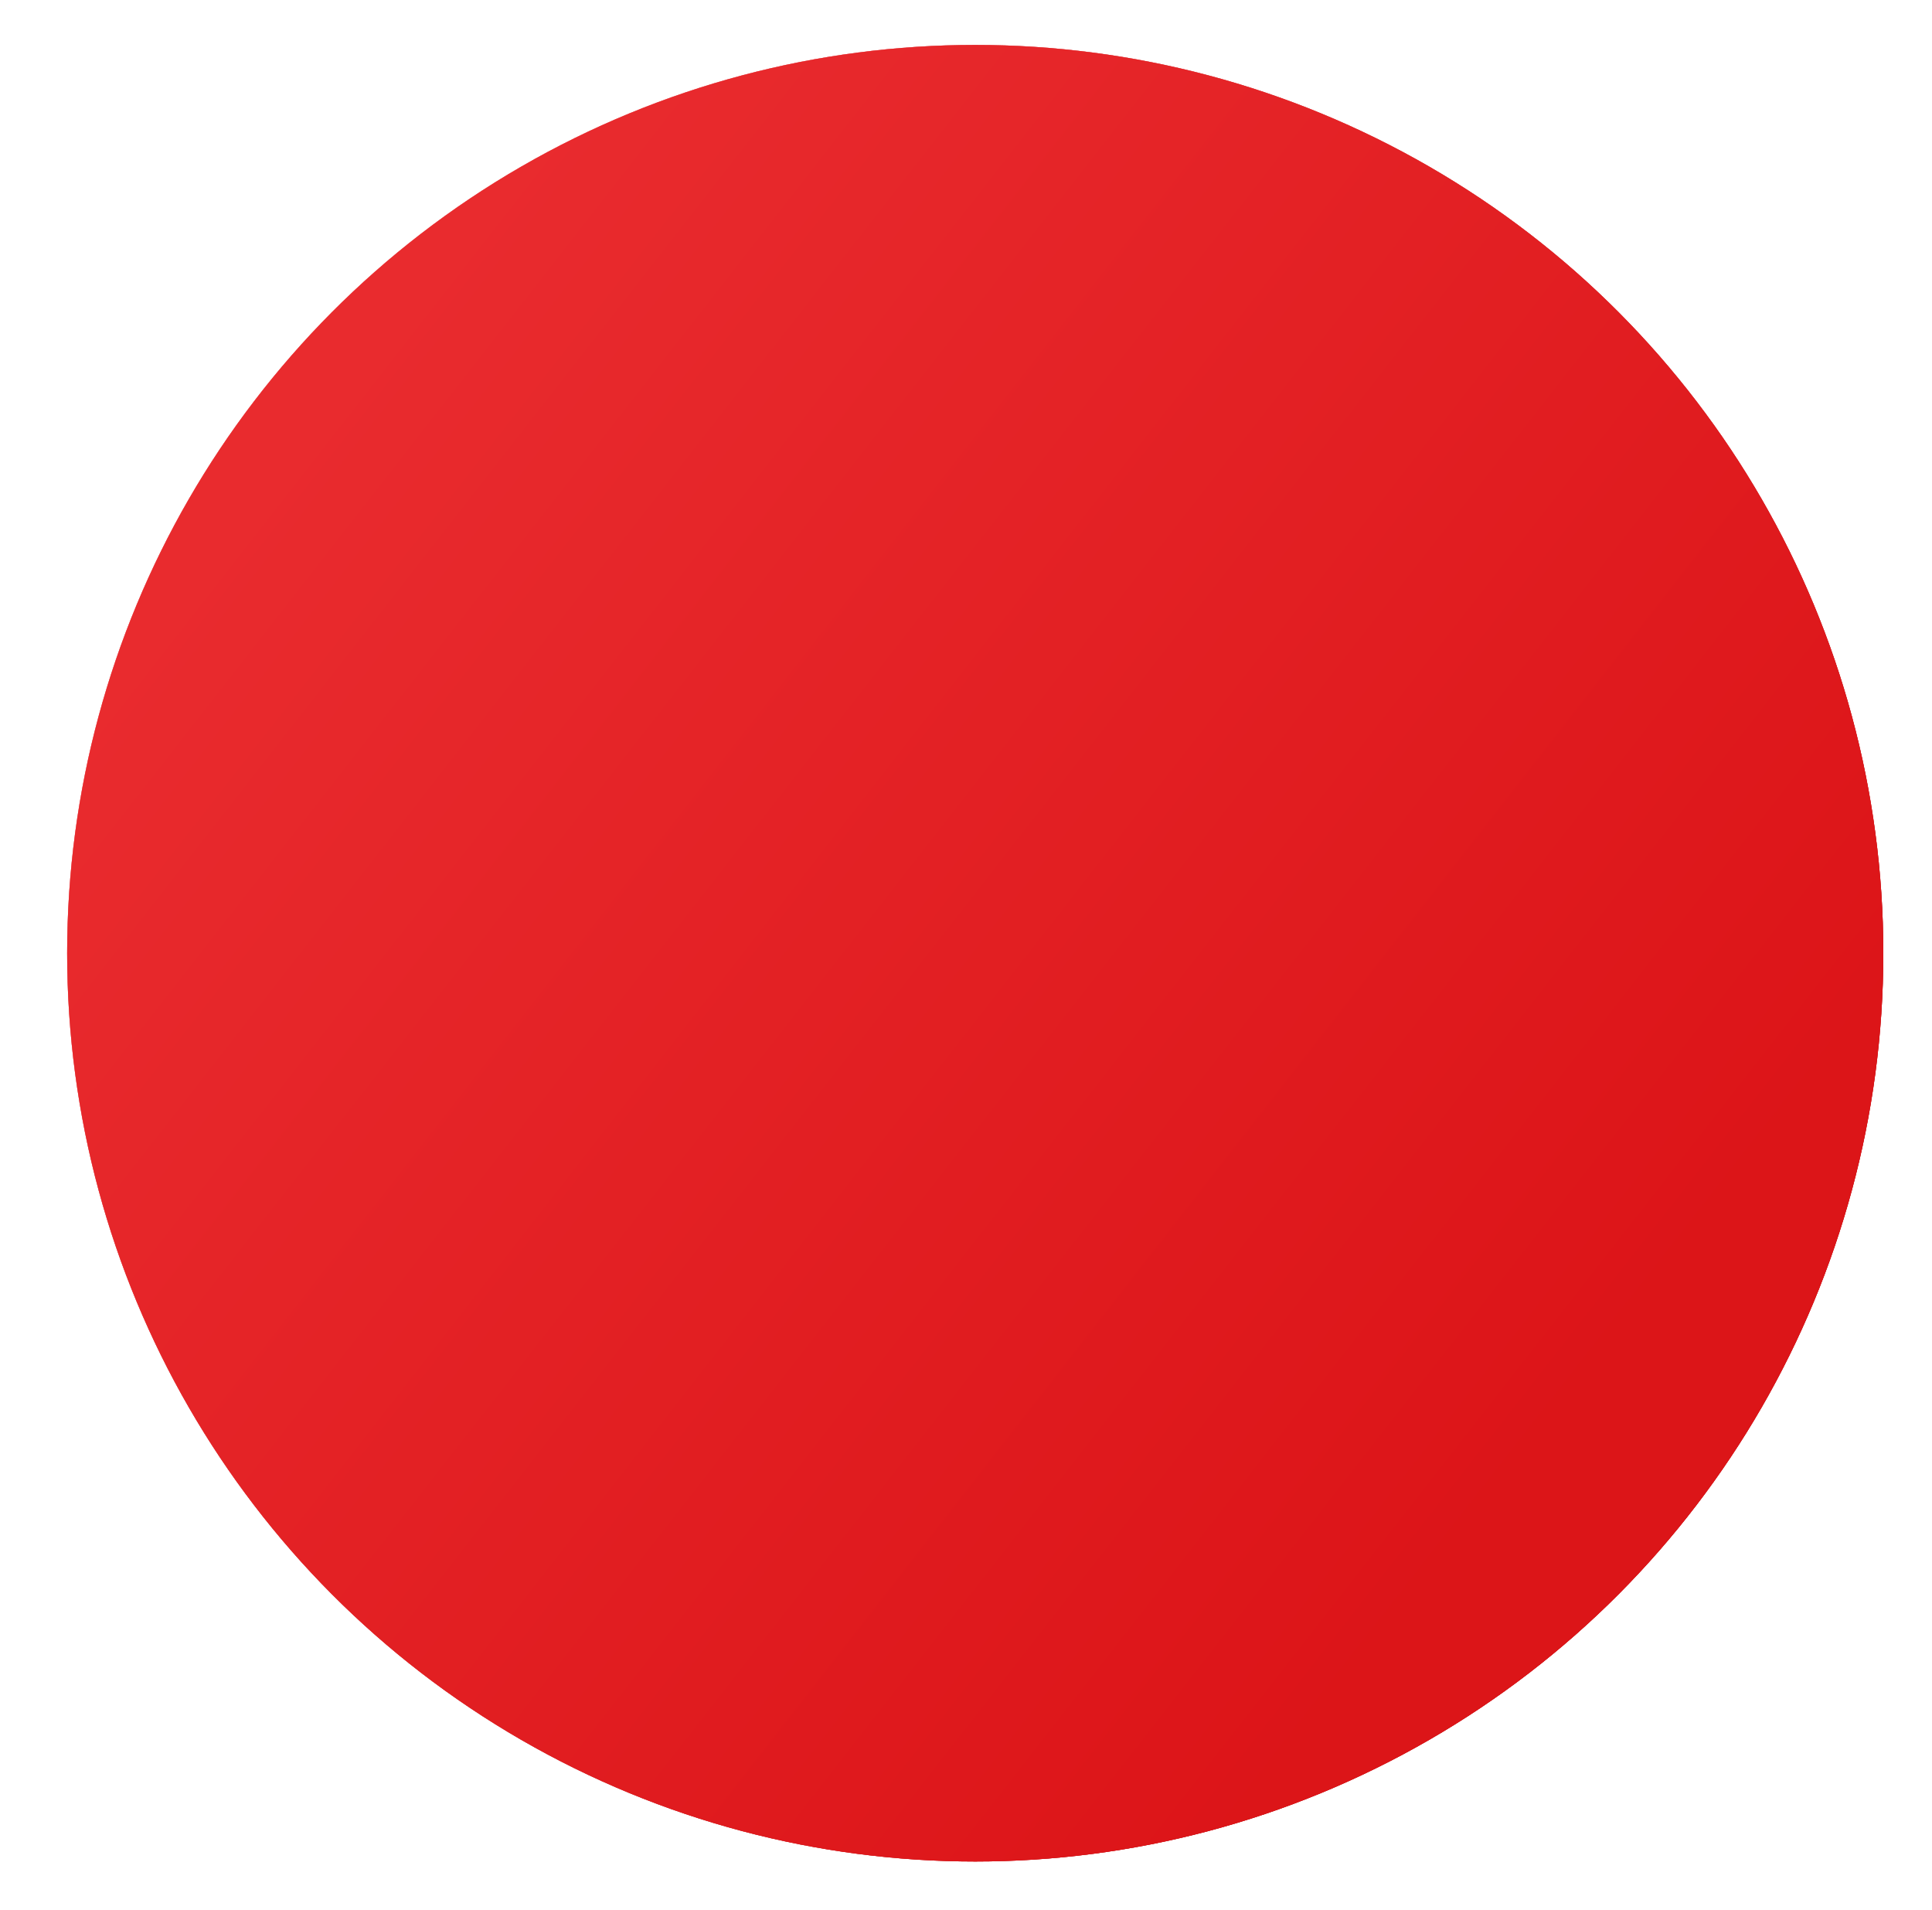
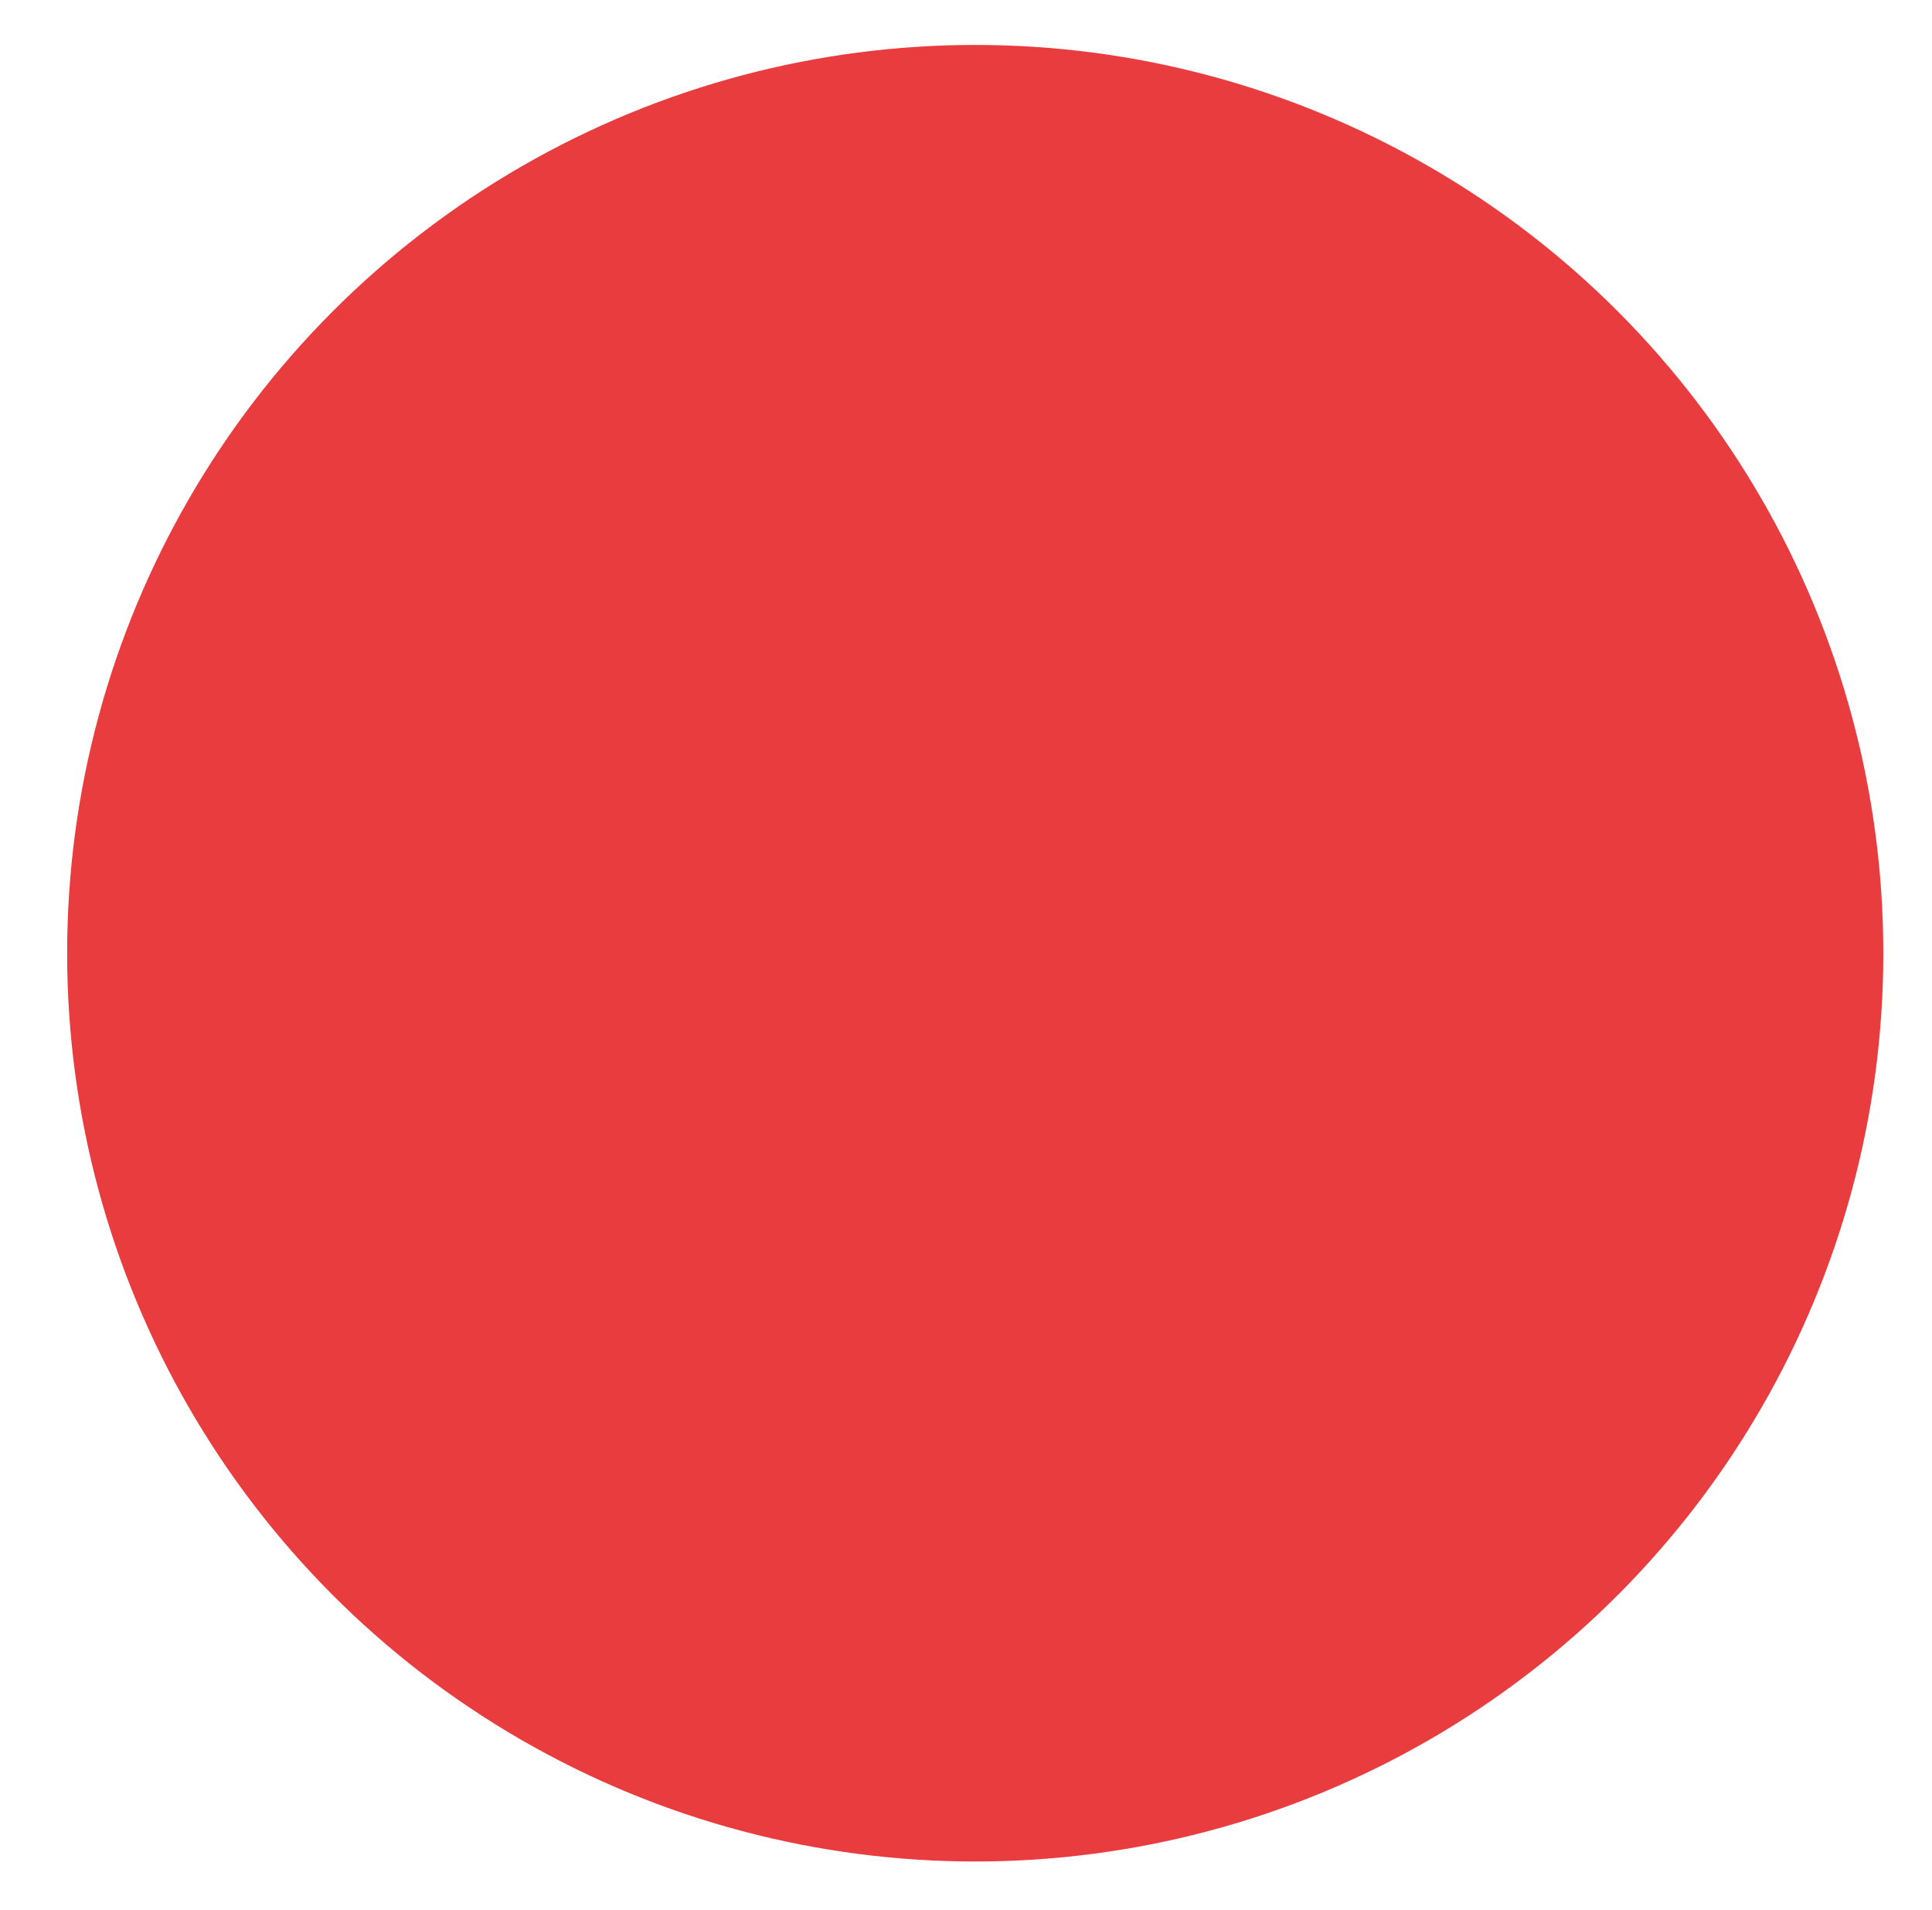
<svg xmlns="http://www.w3.org/2000/svg" width="86" height="85" viewBox="0 0 86 85" fill="none">
  <g filter="url(#filter0_f)">
-     <circle cx="43.411" cy="42.422" r="40.422" fill="#FD9496" />
-     <circle cx="43.411" cy="42.422" r="40.422" fill="url(#paint0_radial)" fill-opacity="0.87" />
-     <circle cx="43.411" cy="42.422" r="40.422" fill="url(#paint1_linear)" style="mix-blend-mode:lighten" />
    <circle cx="43.411" cy="42.422" r="40.422" fill="#E5181C" fill-opacity="0.84" style="mix-blend-mode:color" />
  </g>
  <defs>
    <filter id="filter0_f" x="0.989" y="0" width="84.845" height="84.845" filterUnits="userSpaceOnUse" color-interpolation-filters="sRGB">
      <feFlood flood-opacity="0" result="BackgroundImageFix" />
      <feBlend mode="normal" in="SourceGraphic" in2="BackgroundImageFix" result="shape" />
      <feGaussianBlur stdDeviation="1" result="effect1_foregroundBlur" />
    </filter>
    <radialGradient id="paint0_radial" cx="0" cy="0" r="1" gradientUnits="userSpaceOnUse" gradientTransform="translate(61.242 60.397) rotate(-162.705) scale(85.523)">
      <stop stop-color="#F6070C" />
      <stop offset="0.849" stop-color="#570709" stop-opacity="0.11" />
    </radialGradient>
    <linearGradient id="paint1_linear" x1="10.571" y1="22.009" x2="66.617" y2="65.771" gradientUnits="userSpaceOnUse">
      <stop stop-color="#FE9395" />
      <stop offset="1" stop-color="#AE0509" />
    </linearGradient>
  </defs>
</svg>